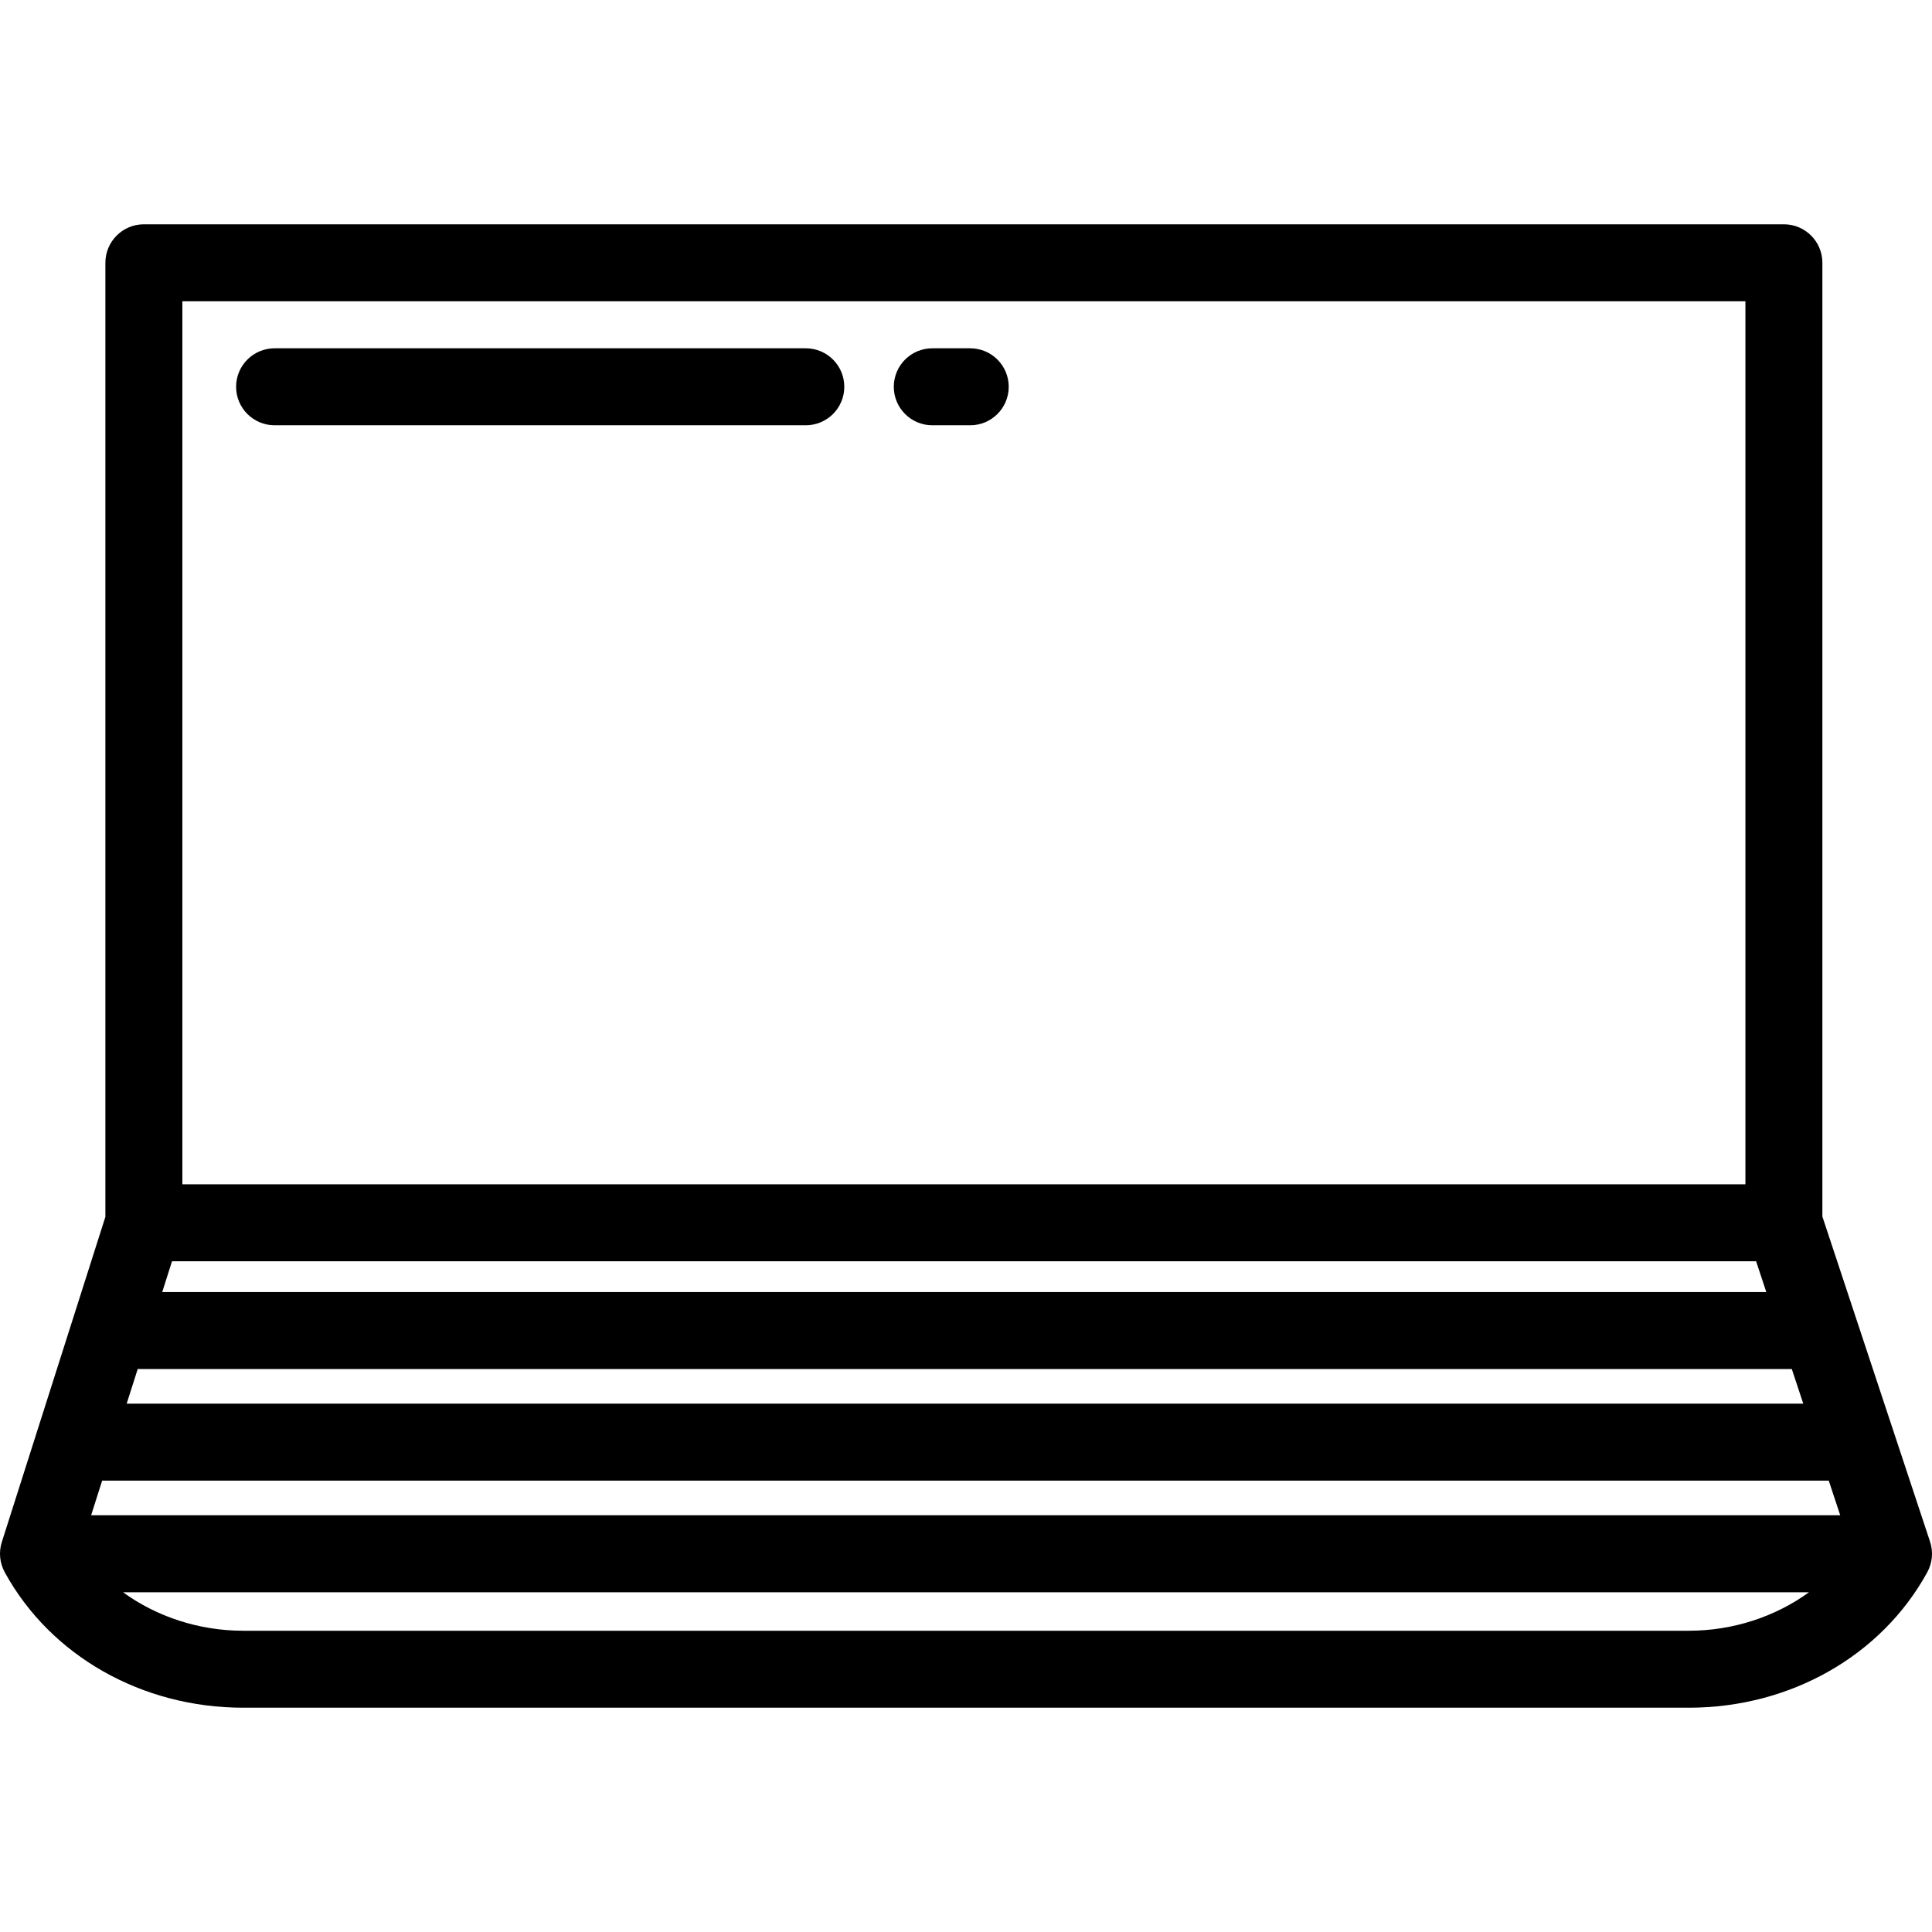
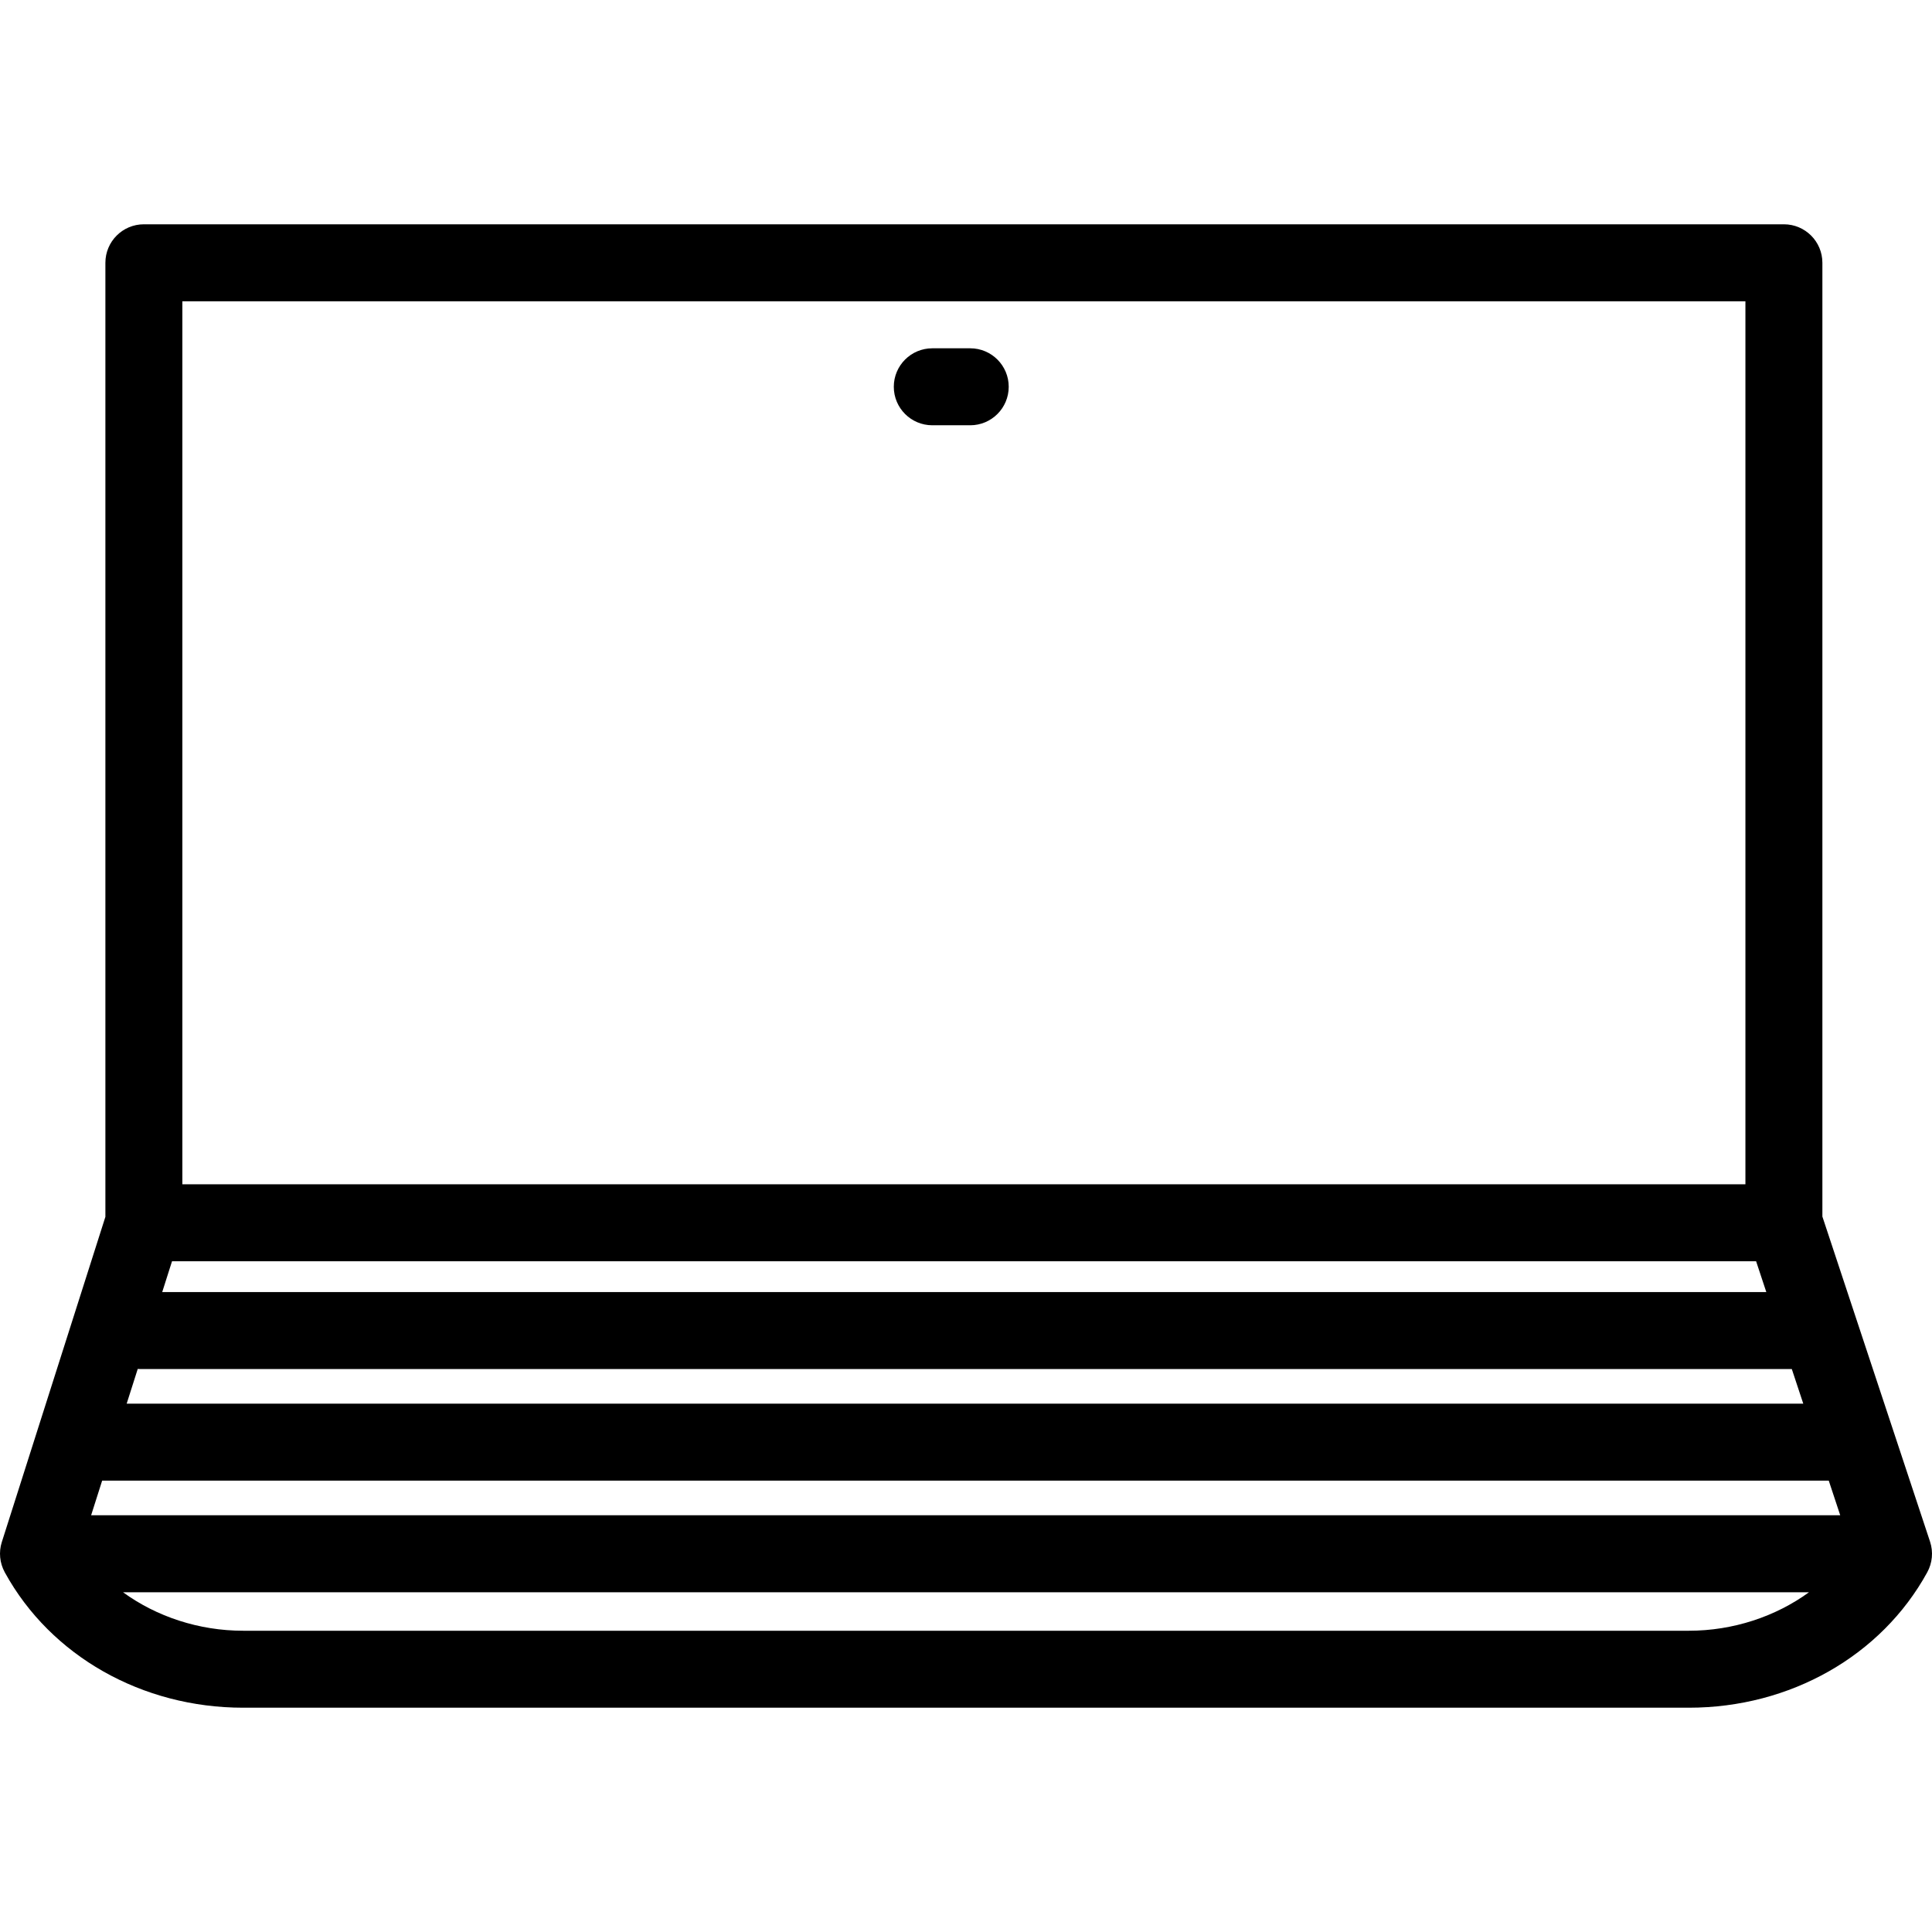
<svg xmlns="http://www.w3.org/2000/svg" fill="#000000" height="800px" width="800px" version="1.1" id="Layer_1" viewBox="0 0 512 512" xml:space="preserve">
  <g>
    <g>
-       <path d="M213.548,92.302H72.77c-5.633,0-10.199,4.567-10.199,10.199c0,5.632,4.566,10.199,10.199,10.199h140.778     c5.633,0,10.199-4.567,10.199-10.199C223.747,96.869,219.181,92.302,213.548,92.302z" />
-     </g>
+       </g>
  </g>
  <g>
    <g>
      <path d="M257.121,92.302h-10.055c-5.633,0-10.199,4.567-10.199,10.199c0,5.632,4.566,10.199,10.199,10.199h10.055     c5.632,0,10.199-4.567,10.199-10.199C267.321,96.869,262.754,92.302,257.121,92.302z" />
    </g>
  </g>
  <g>
    <g>
      <path d="M511.483,408.557L482.951,322.4V69.639c0-5.632-4.567-10.199-10.199-10.199H38.129c-5.633,0-10.199,4.567-10.199,10.199     v252.834L0.479,408.669c-0.849,2.665-0.554,5.538,0.764,7.963c0.005,0.011,0.004,0.021,0.01,0.033     c0.013,0.023,0.026,0.046,0.04,0.068c0.012,0.022,0.026,0.044,0.038,0.066c12.151,22.062,36.313,35.762,63.1,35.762h383.14     c26.816,0,51.005-13.73,63.143-35.836c0.004-0.007,0.005-0.014,0.009-0.021C512.094,414.23,512.384,411.277,511.483,408.557z      M48.329,79.839h414.224V313.85H48.329V79.839z M45.587,334.25h419.799l2.703,8.158h-425.1L45.587,334.25z M36.502,362.781     c0.17,0.008,0.339,0.025,0.511,0.025h437.832l3.039,9.179H33.569L36.502,362.781z M447.571,432.163H64.431     c-11.729,0-22.96-3.747-31.83-10.199h446.801C470.531,428.416,459.3,432.163,447.571,432.163z M24.149,401.564l2.923-9.179H484.64     l3.039,9.179H24.149z" />
    </g>
  </g>
</svg>